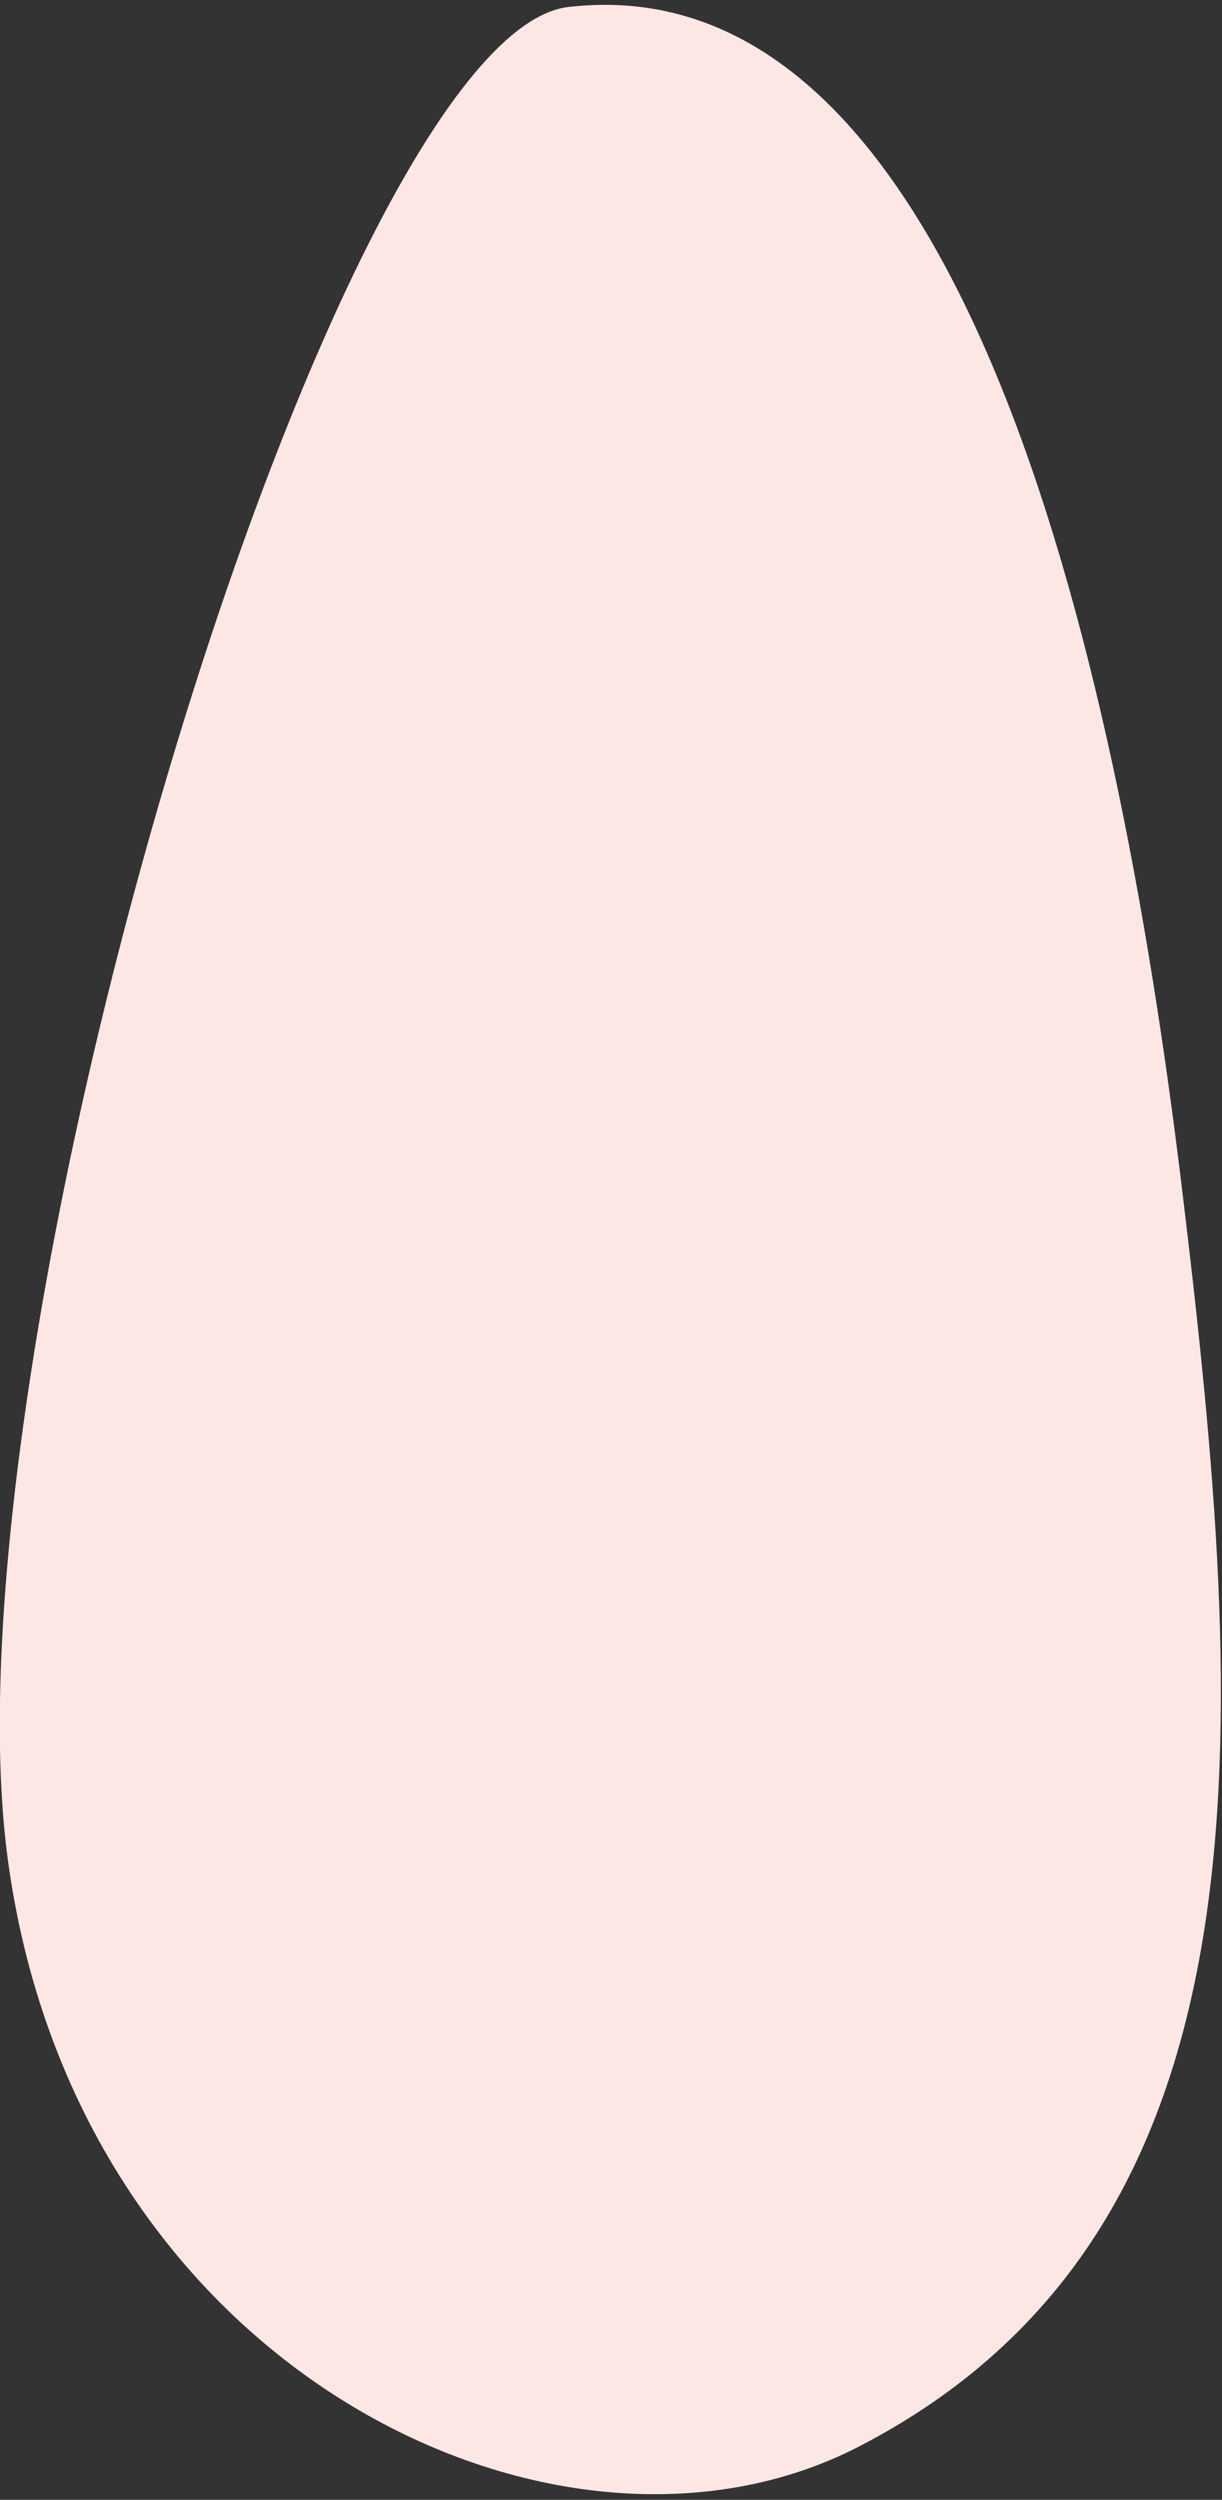
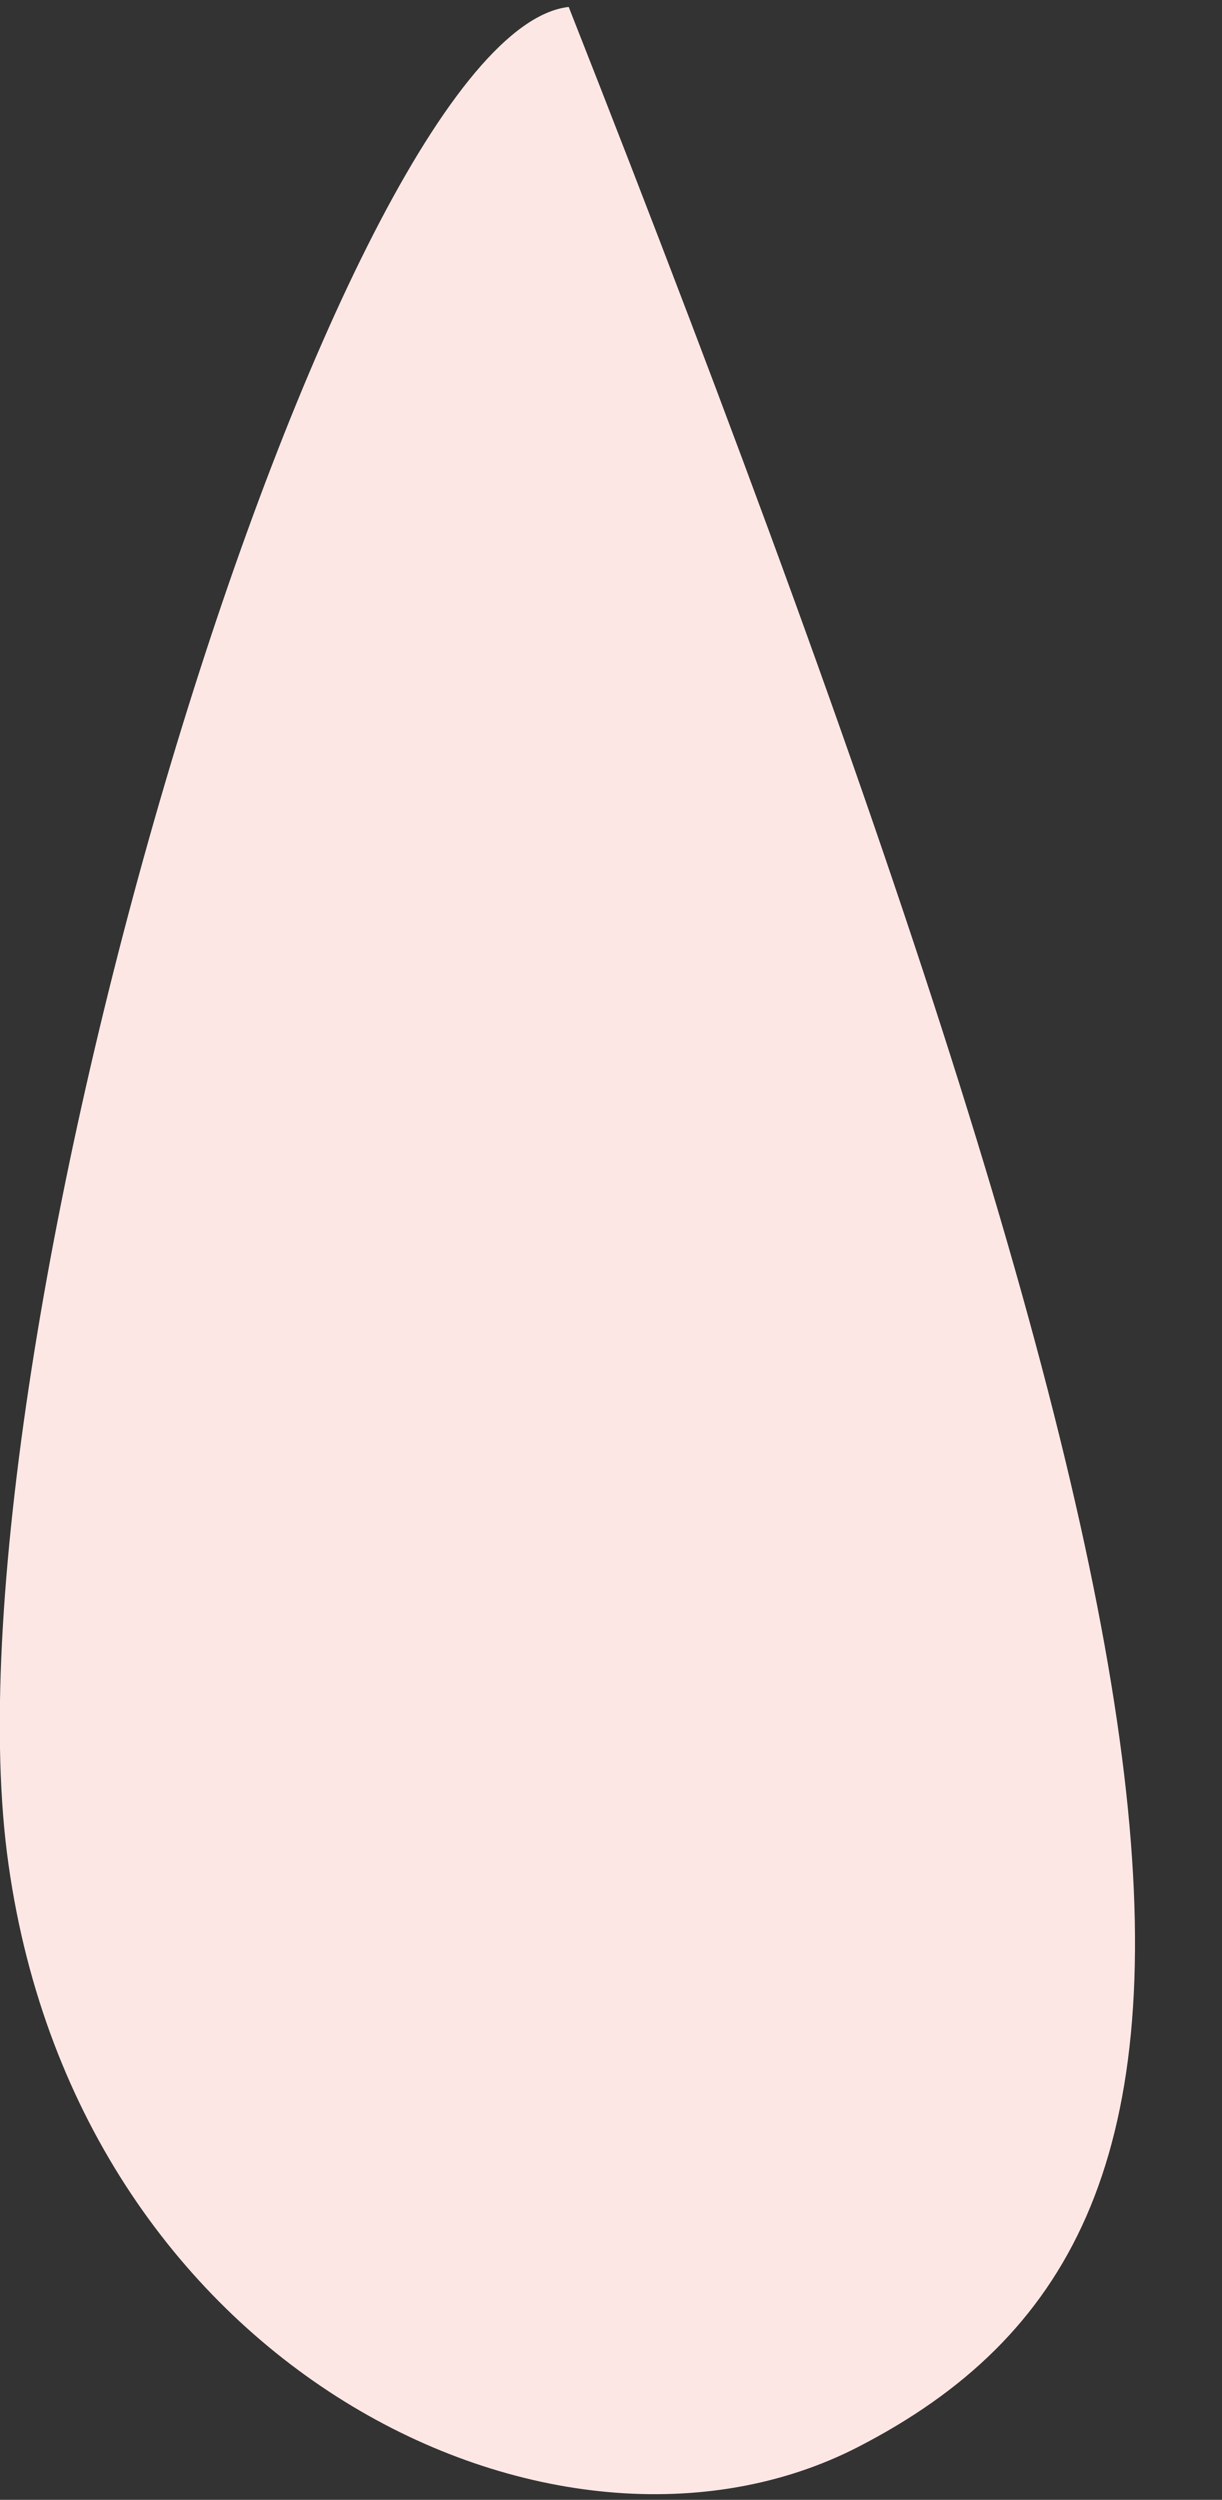
<svg xmlns="http://www.w3.org/2000/svg" version="1.1" id="Layer_1" x="0px" y="0px" viewBox="0 0 193.6 396" style="enable-background:new 0 0 193.6 396;" xml:space="preserve">
  <rect x="0" y="0" width="193.6" height="396" fill="#333333" stroke="none" />
  <style type="text/css">
	.st0{fill:#FDE7E5;}
</style>
-   <path class="st0" d="M136,387.6C88.3,412.2,11.5,375.2,1.1,293.5C-9.2,211.7,53.2,5.3,90.1,1.1c61.7-7.1,86.6,100.3,97.1,186.7  C197.7,274.2,202.7,353.2,136,387.6z" />
+   <path class="st0" d="M136,387.6C88.3,412.2,11.5,375.2,1.1,293.5C-9.2,211.7,53.2,5.3,90.1,1.1C197.7,274.2,202.7,353.2,136,387.6z" />
</svg>